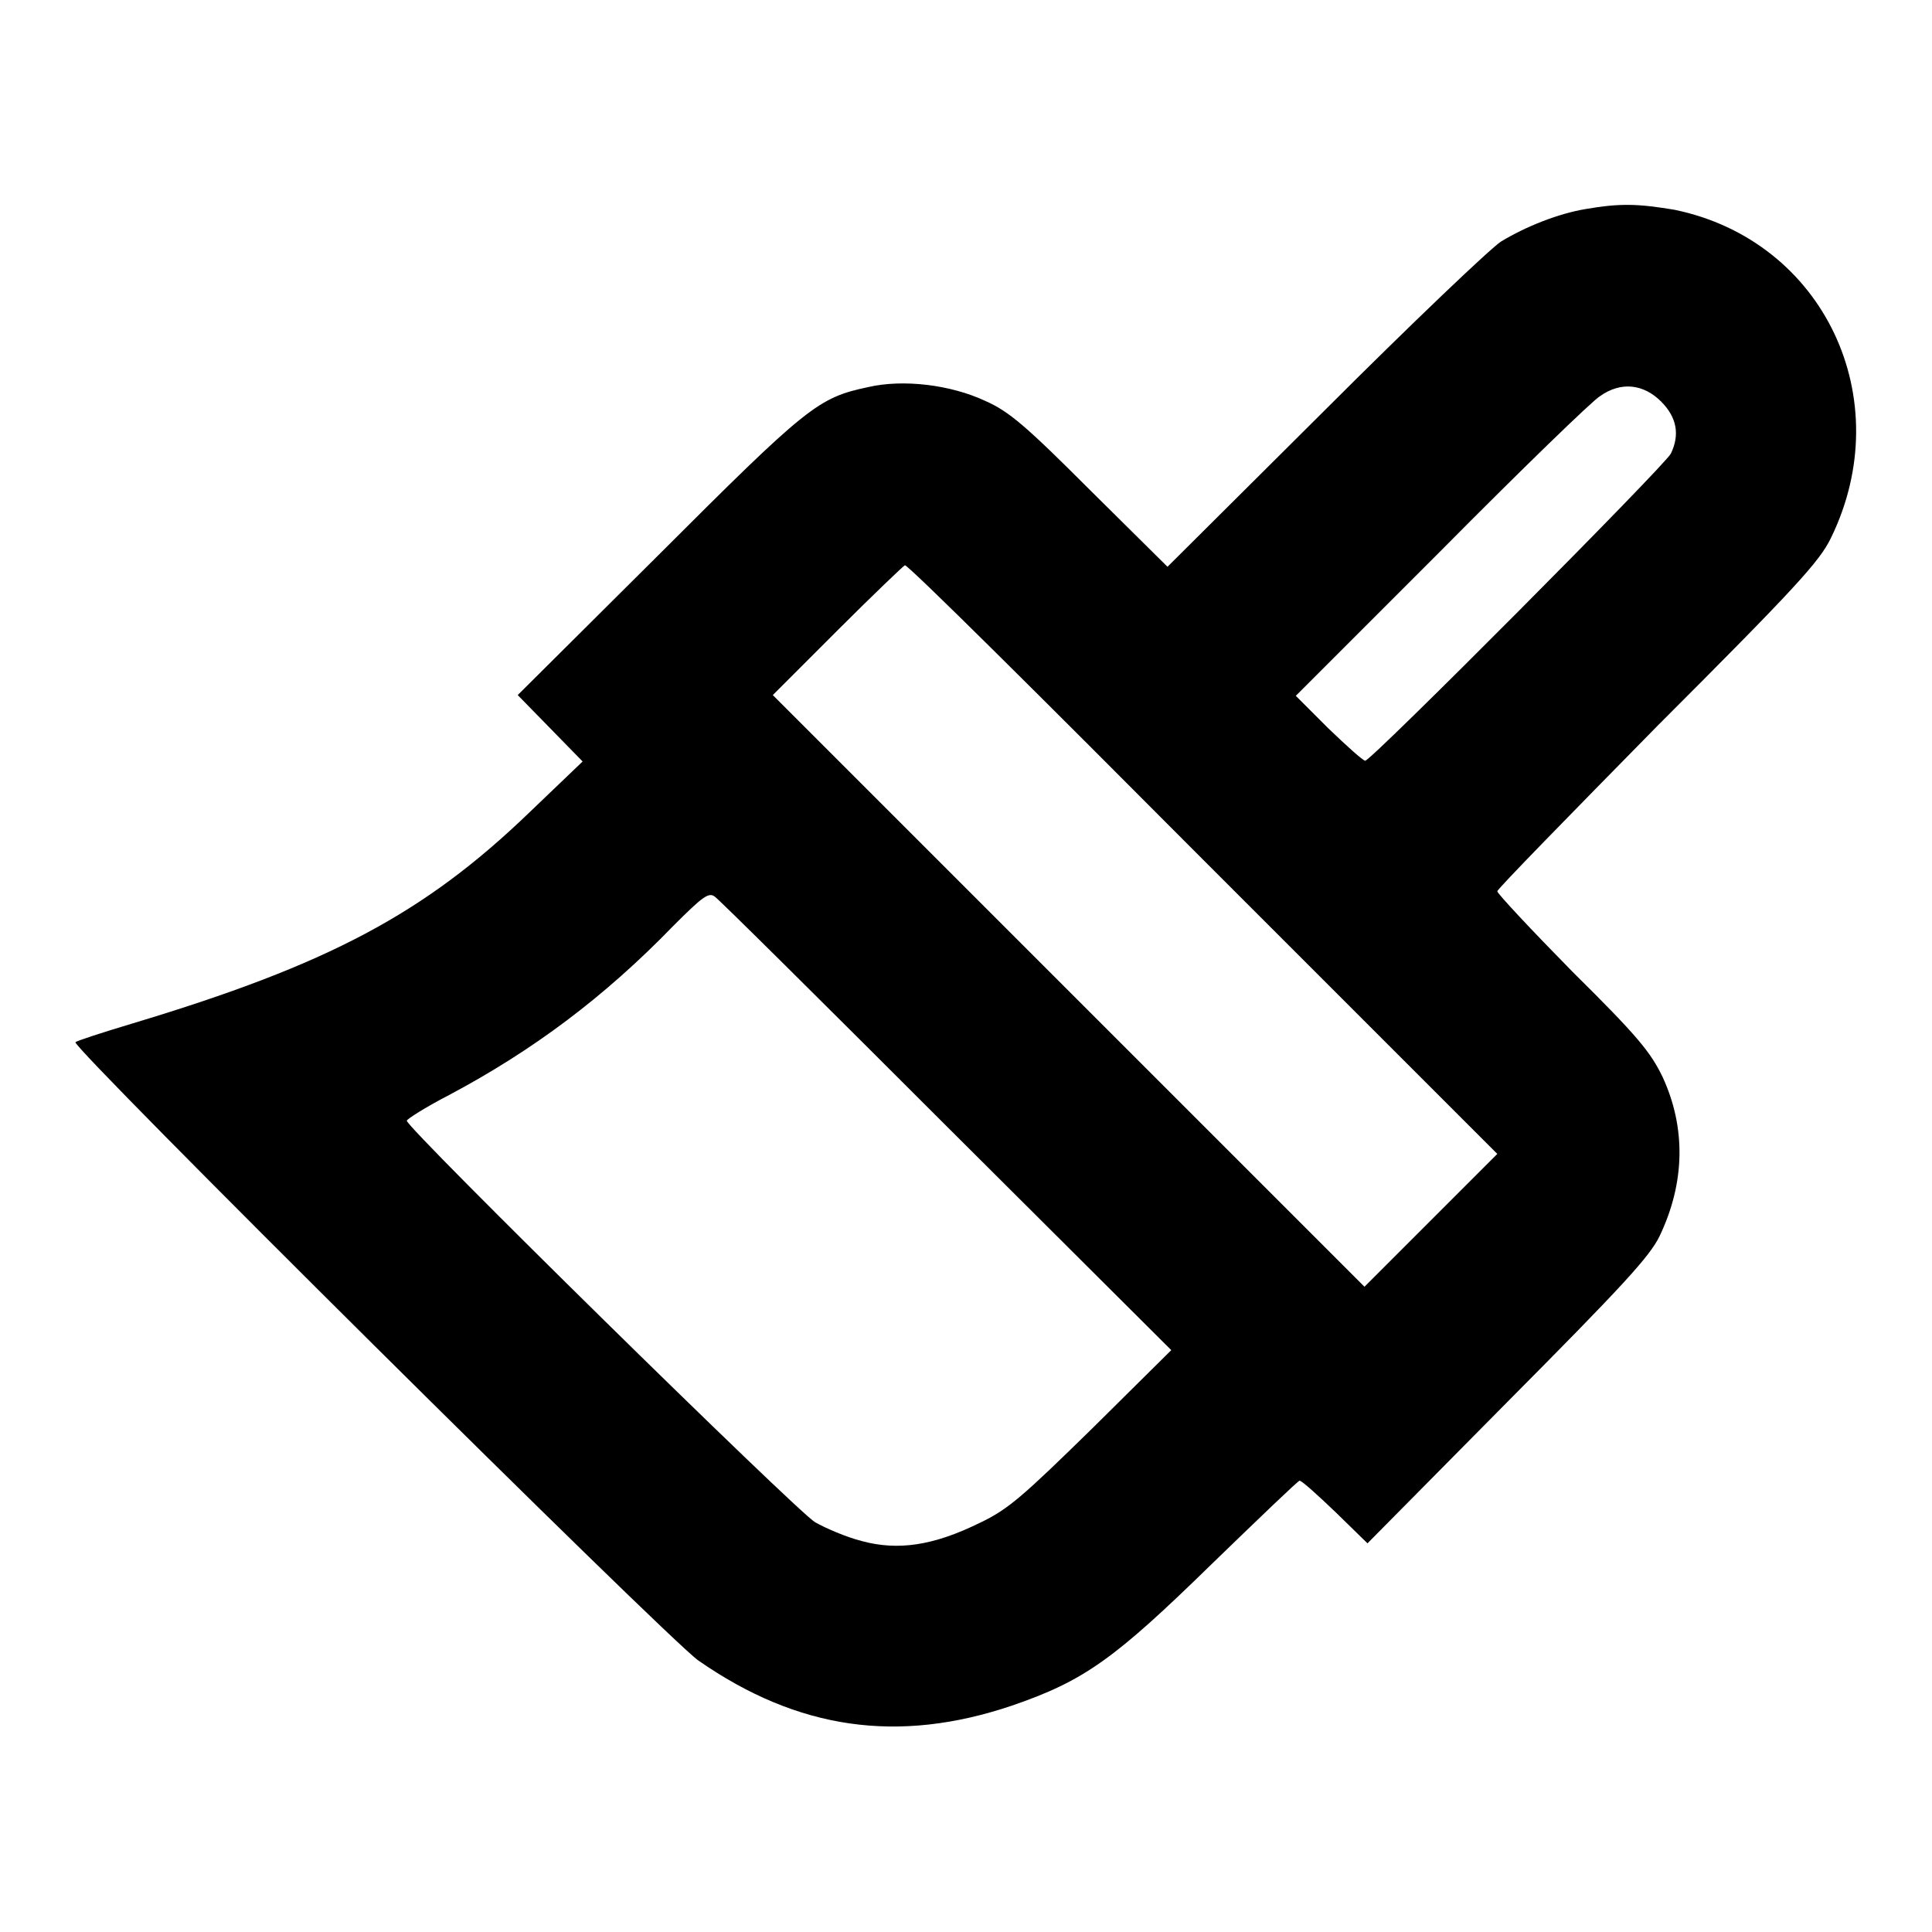
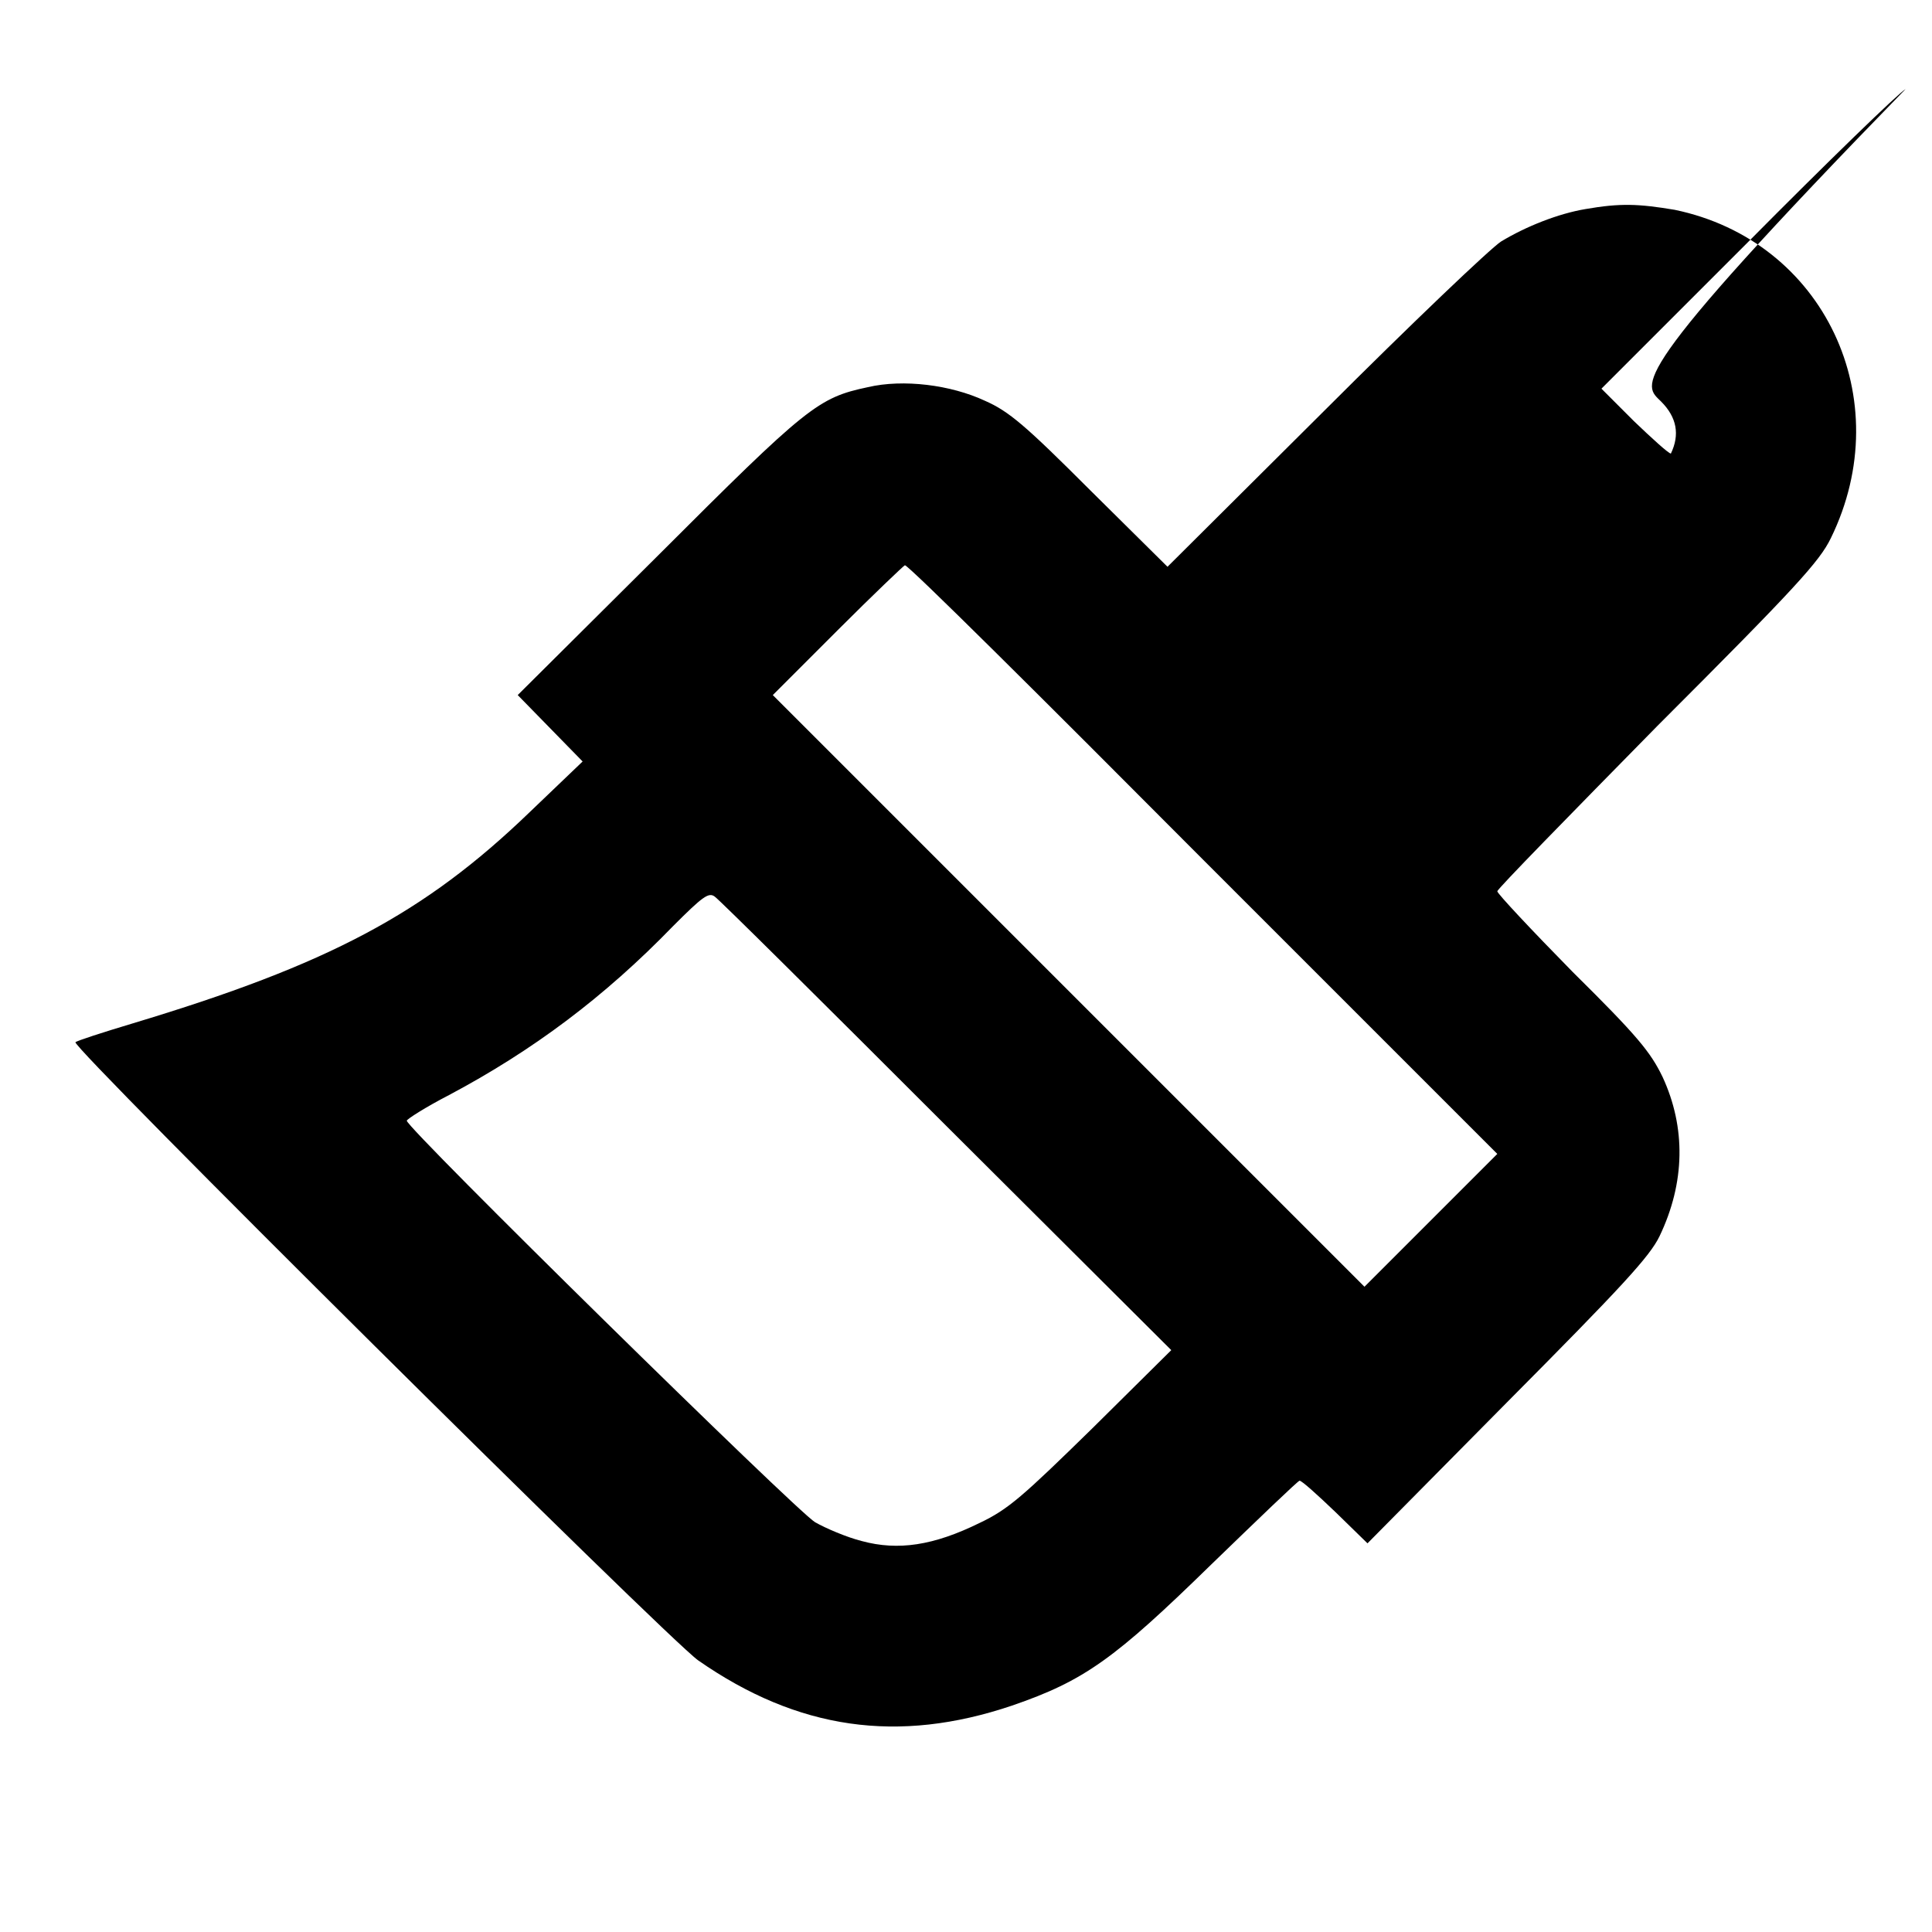
<svg xmlns="http://www.w3.org/2000/svg" version="1.1" x="0px" y="0px" viewBox="0 0 256 256" enable-background="new 0 0 256 256" xml:space="preserve">
  <g>
    <g>
      <g>
-         <path fill="#000000" d="M210.1,27.7c-3.6,0.6-7.9,2.3-11.2,4.3c-1.4,0.9-11.9,10.9-23.3,22.3l-20.9,20.8l-10.2-10.1c-8.6-8.6-10.8-10.5-14-11.9c-4.5-2.1-10.8-2.9-15.5-1.8c-6.6,1.4-8,2.5-27.8,22.3L68.6,92.1l4.3,4.4l4.3,4.4l-7,6.7c-14,13.5-26.7,20.2-52.6,28c-4,1.2-7.4,2.3-7.6,2.5c-0.7,0.5,78.3,78.9,82.5,81.9c13.2,9.2,26.5,11.1,41.6,6c9.6-3.3,13.6-6.2,26.4-18.7c6.2-6,11.5-11.1,11.7-11.1c0.3,0,2.4,1.9,4.8,4.2l4.2,4.1l18.5-18.7c15.2-15.3,18.9-19.3,20.2-22c3.4-7.1,3.5-14.4,0.4-21.1c-1.6-3.3-3.3-5.4-11.9-13.9c-5.5-5.6-10-10.4-10-10.7c0-0.3,9.6-10.1,21.2-21.9c18.3-18.3,21.5-21.8,23-24.9c9-18.4-0.9-39.4-20.7-43.5C217.1,27,214.7,26.9,210.1,27.7z M220.1,53.2c2.1,2.1,2.5,4.4,1.3,6.9c-0.8,1.6-39.7,40.7-40.5,40.7c-0.3,0-2.5-2-4.9-4.3l-4.3-4.3l19.3-19.3c10.6-10.7,20.1-19.9,21-20.4C214.8,50.5,217.8,50.9,220.1,53.2z M159.4,113.9l39,39l-8.8,8.8l-8.8,8.8l-39.2-39.2l-39.2-39.2l8.6-8.6c4.7-4.7,8.8-8.6,8.9-8.6C120.3,74.8,138,92.4,159.4,113.9z M125.4,149.2l29.8,29.7l-10.5,10.4c-9.2,9-11.1,10.7-14.9,12.5c-6.1,3-10.8,3.7-15.6,2.4c-2-0.5-4.8-1.7-6.2-2.5c-2.4-1.4-54.1-52.2-54.1-53.2c0-0.2,2.5-1.8,5.6-3.4c11.1-5.9,20.6-13,29.7-22.4c3.9-3.9,4.7-4.5,5.5-3.9C95.2,119.1,109,132.8,125.4,149.2z" />
+         <path fill="#000000" d="M210.1,27.7c-3.6,0.6-7.9,2.3-11.2,4.3c-1.4,0.9-11.9,10.9-23.3,22.3l-20.9,20.8l-10.2-10.1c-8.6-8.6-10.8-10.5-14-11.9c-4.5-2.1-10.8-2.9-15.5-1.8c-6.6,1.4-8,2.5-27.8,22.3L68.6,92.1l4.3,4.4l4.3,4.4l-7,6.7c-14,13.5-26.7,20.2-52.6,28c-4,1.2-7.4,2.3-7.6,2.5c-0.7,0.5,78.3,78.9,82.5,81.9c13.2,9.2,26.5,11.1,41.6,6c9.6-3.3,13.6-6.2,26.4-18.7c6.2-6,11.5-11.1,11.7-11.1c0.3,0,2.4,1.9,4.8,4.2l4.2,4.1l18.5-18.7c15.2-15.3,18.9-19.3,20.2-22c3.4-7.1,3.5-14.4,0.4-21.1c-1.6-3.3-3.3-5.4-11.9-13.9c-5.5-5.6-10-10.4-10-10.7c0-0.3,9.6-10.1,21.2-21.9c18.3-18.3,21.5-21.8,23-24.9c9-18.4-0.9-39.4-20.7-43.5C217.1,27,214.7,26.9,210.1,27.7z M220.1,53.2c2.1,2.1,2.5,4.4,1.3,6.9c-0.3,0-2.5-2-4.9-4.3l-4.3-4.3l19.3-19.3c10.6-10.7,20.1-19.9,21-20.4C214.8,50.5,217.8,50.9,220.1,53.2z M159.4,113.9l39,39l-8.8,8.8l-8.8,8.8l-39.2-39.2l-39.2-39.2l8.6-8.6c4.7-4.7,8.8-8.6,8.9-8.6C120.3,74.8,138,92.4,159.4,113.9z M125.4,149.2l29.8,29.7l-10.5,10.4c-9.2,9-11.1,10.7-14.9,12.5c-6.1,3-10.8,3.7-15.6,2.4c-2-0.5-4.8-1.7-6.2-2.5c-2.4-1.4-54.1-52.2-54.1-53.2c0-0.2,2.5-1.8,5.6-3.4c11.1-5.9,20.6-13,29.7-22.4c3.9-3.9,4.7-4.5,5.5-3.9C95.2,119.1,109,132.8,125.4,149.2z" />
      </g>
    </g>
  </g>
</svg>